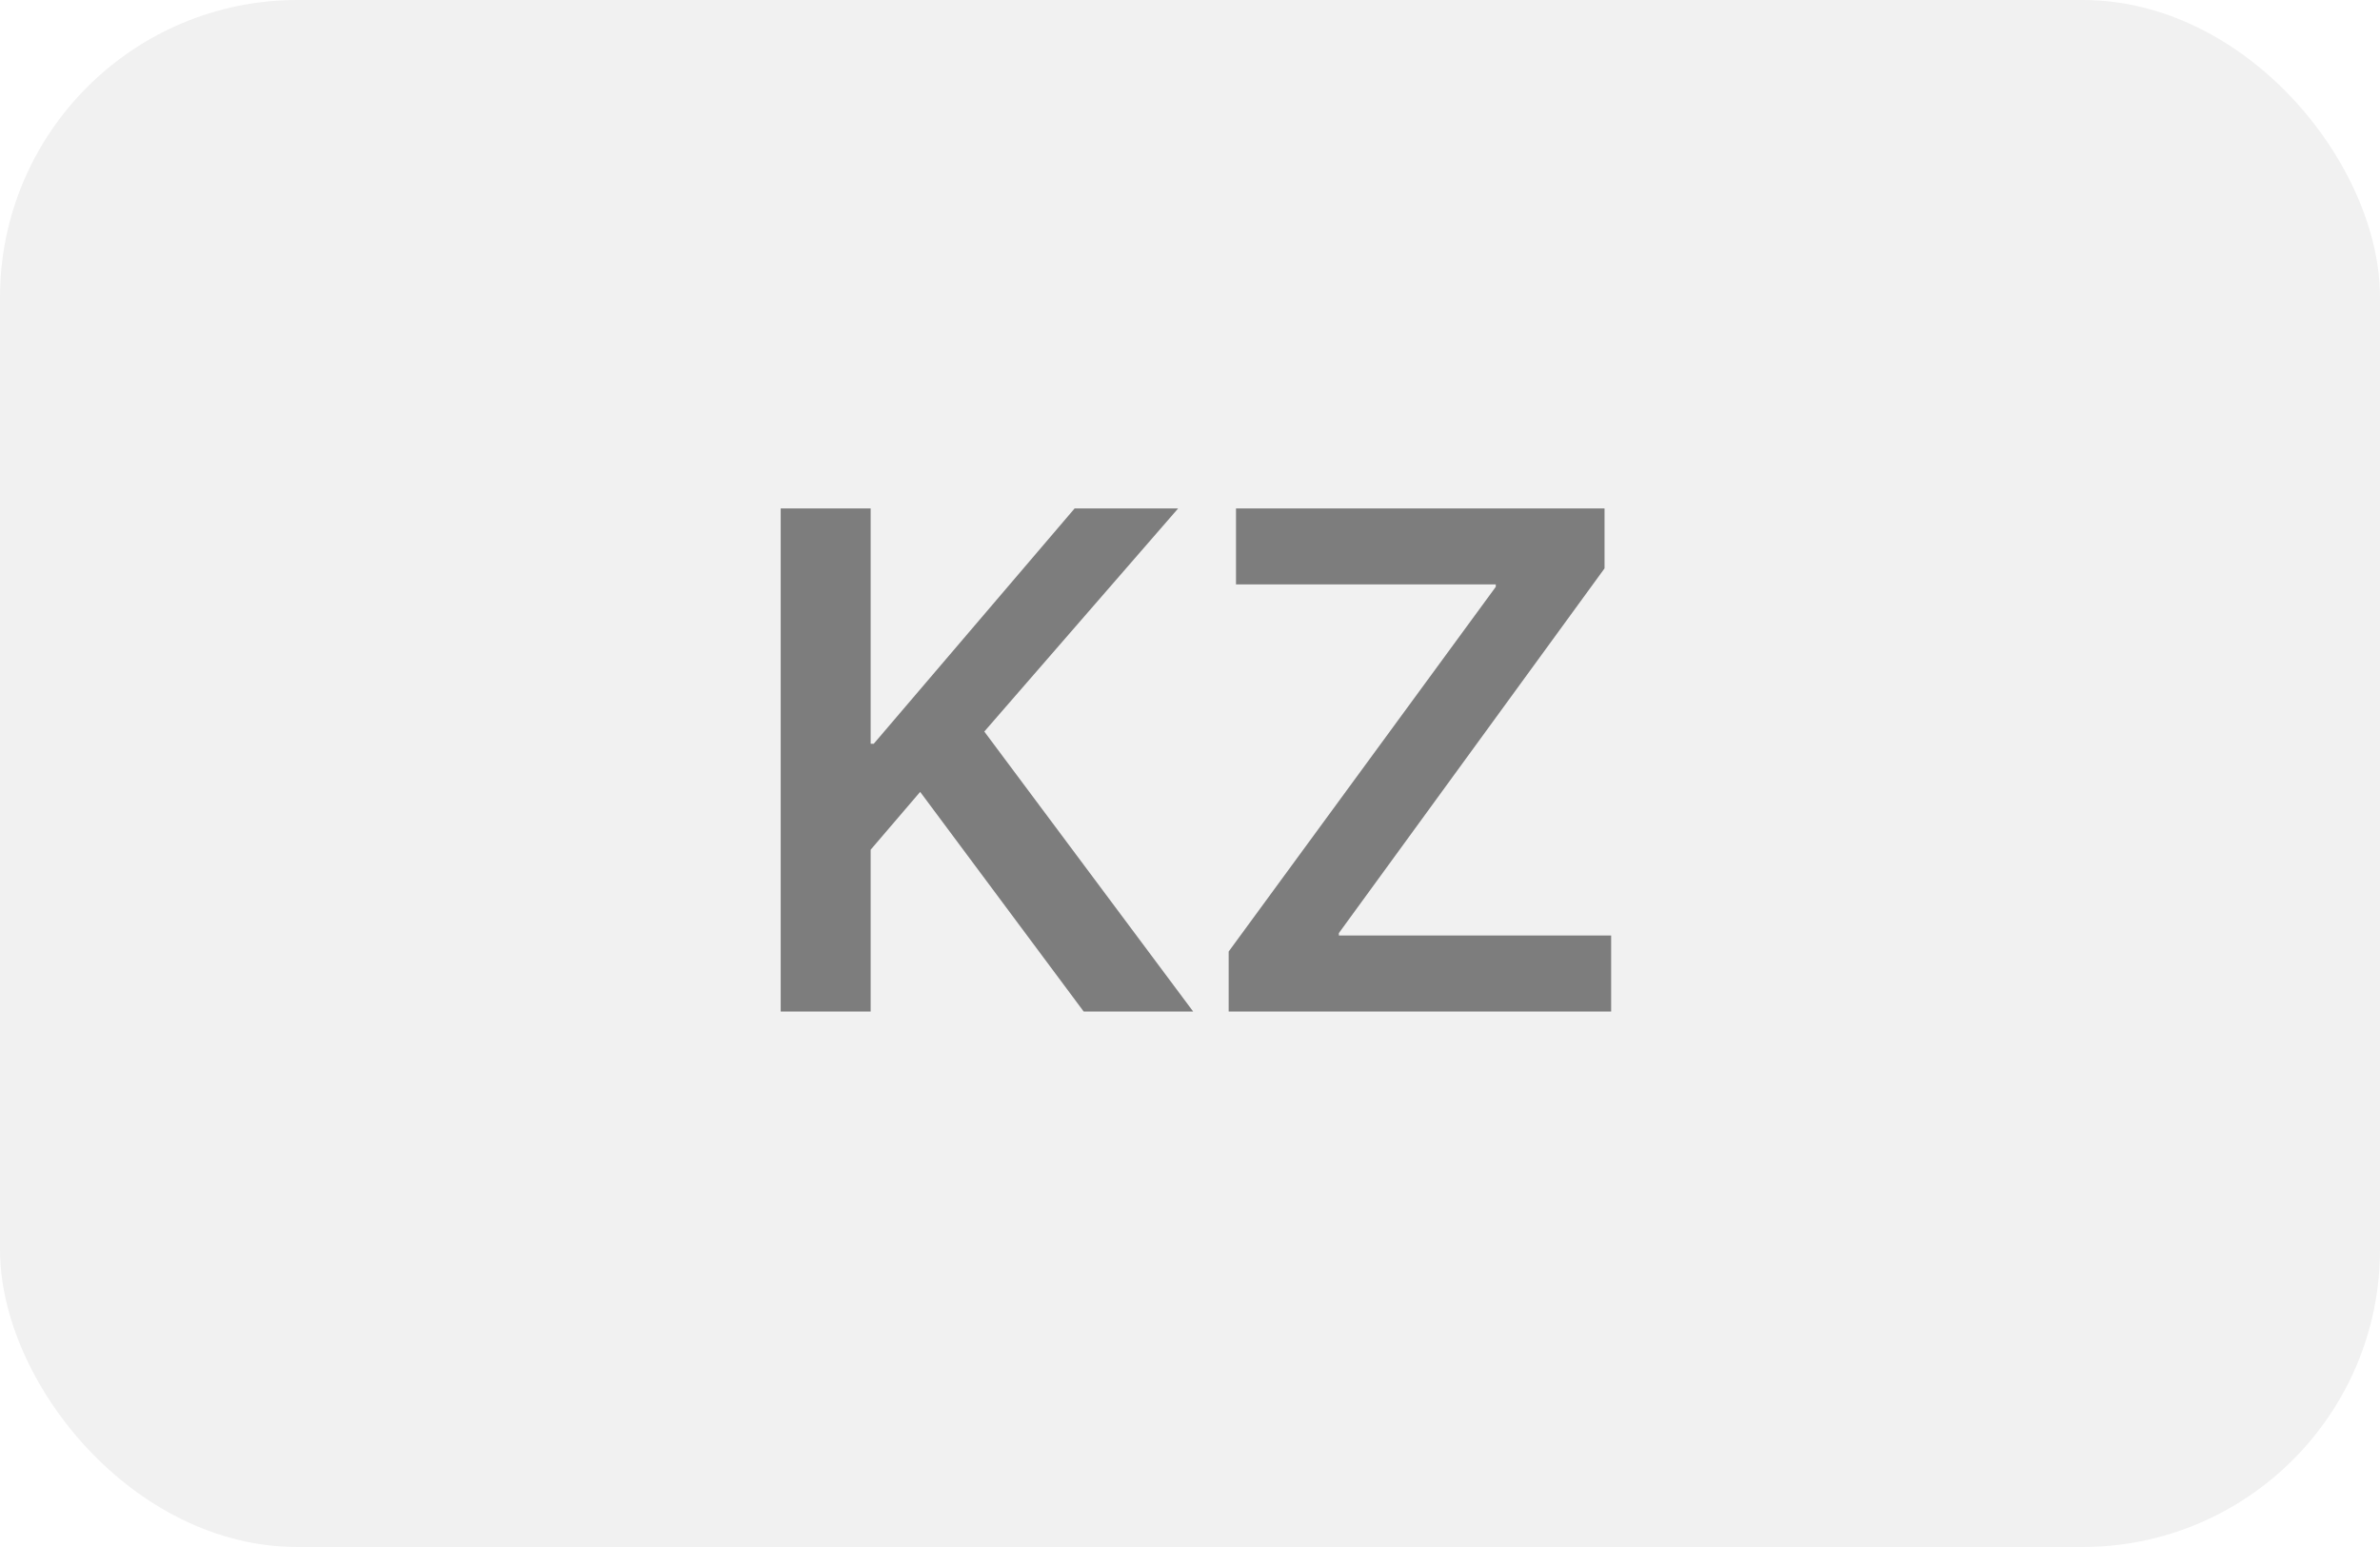
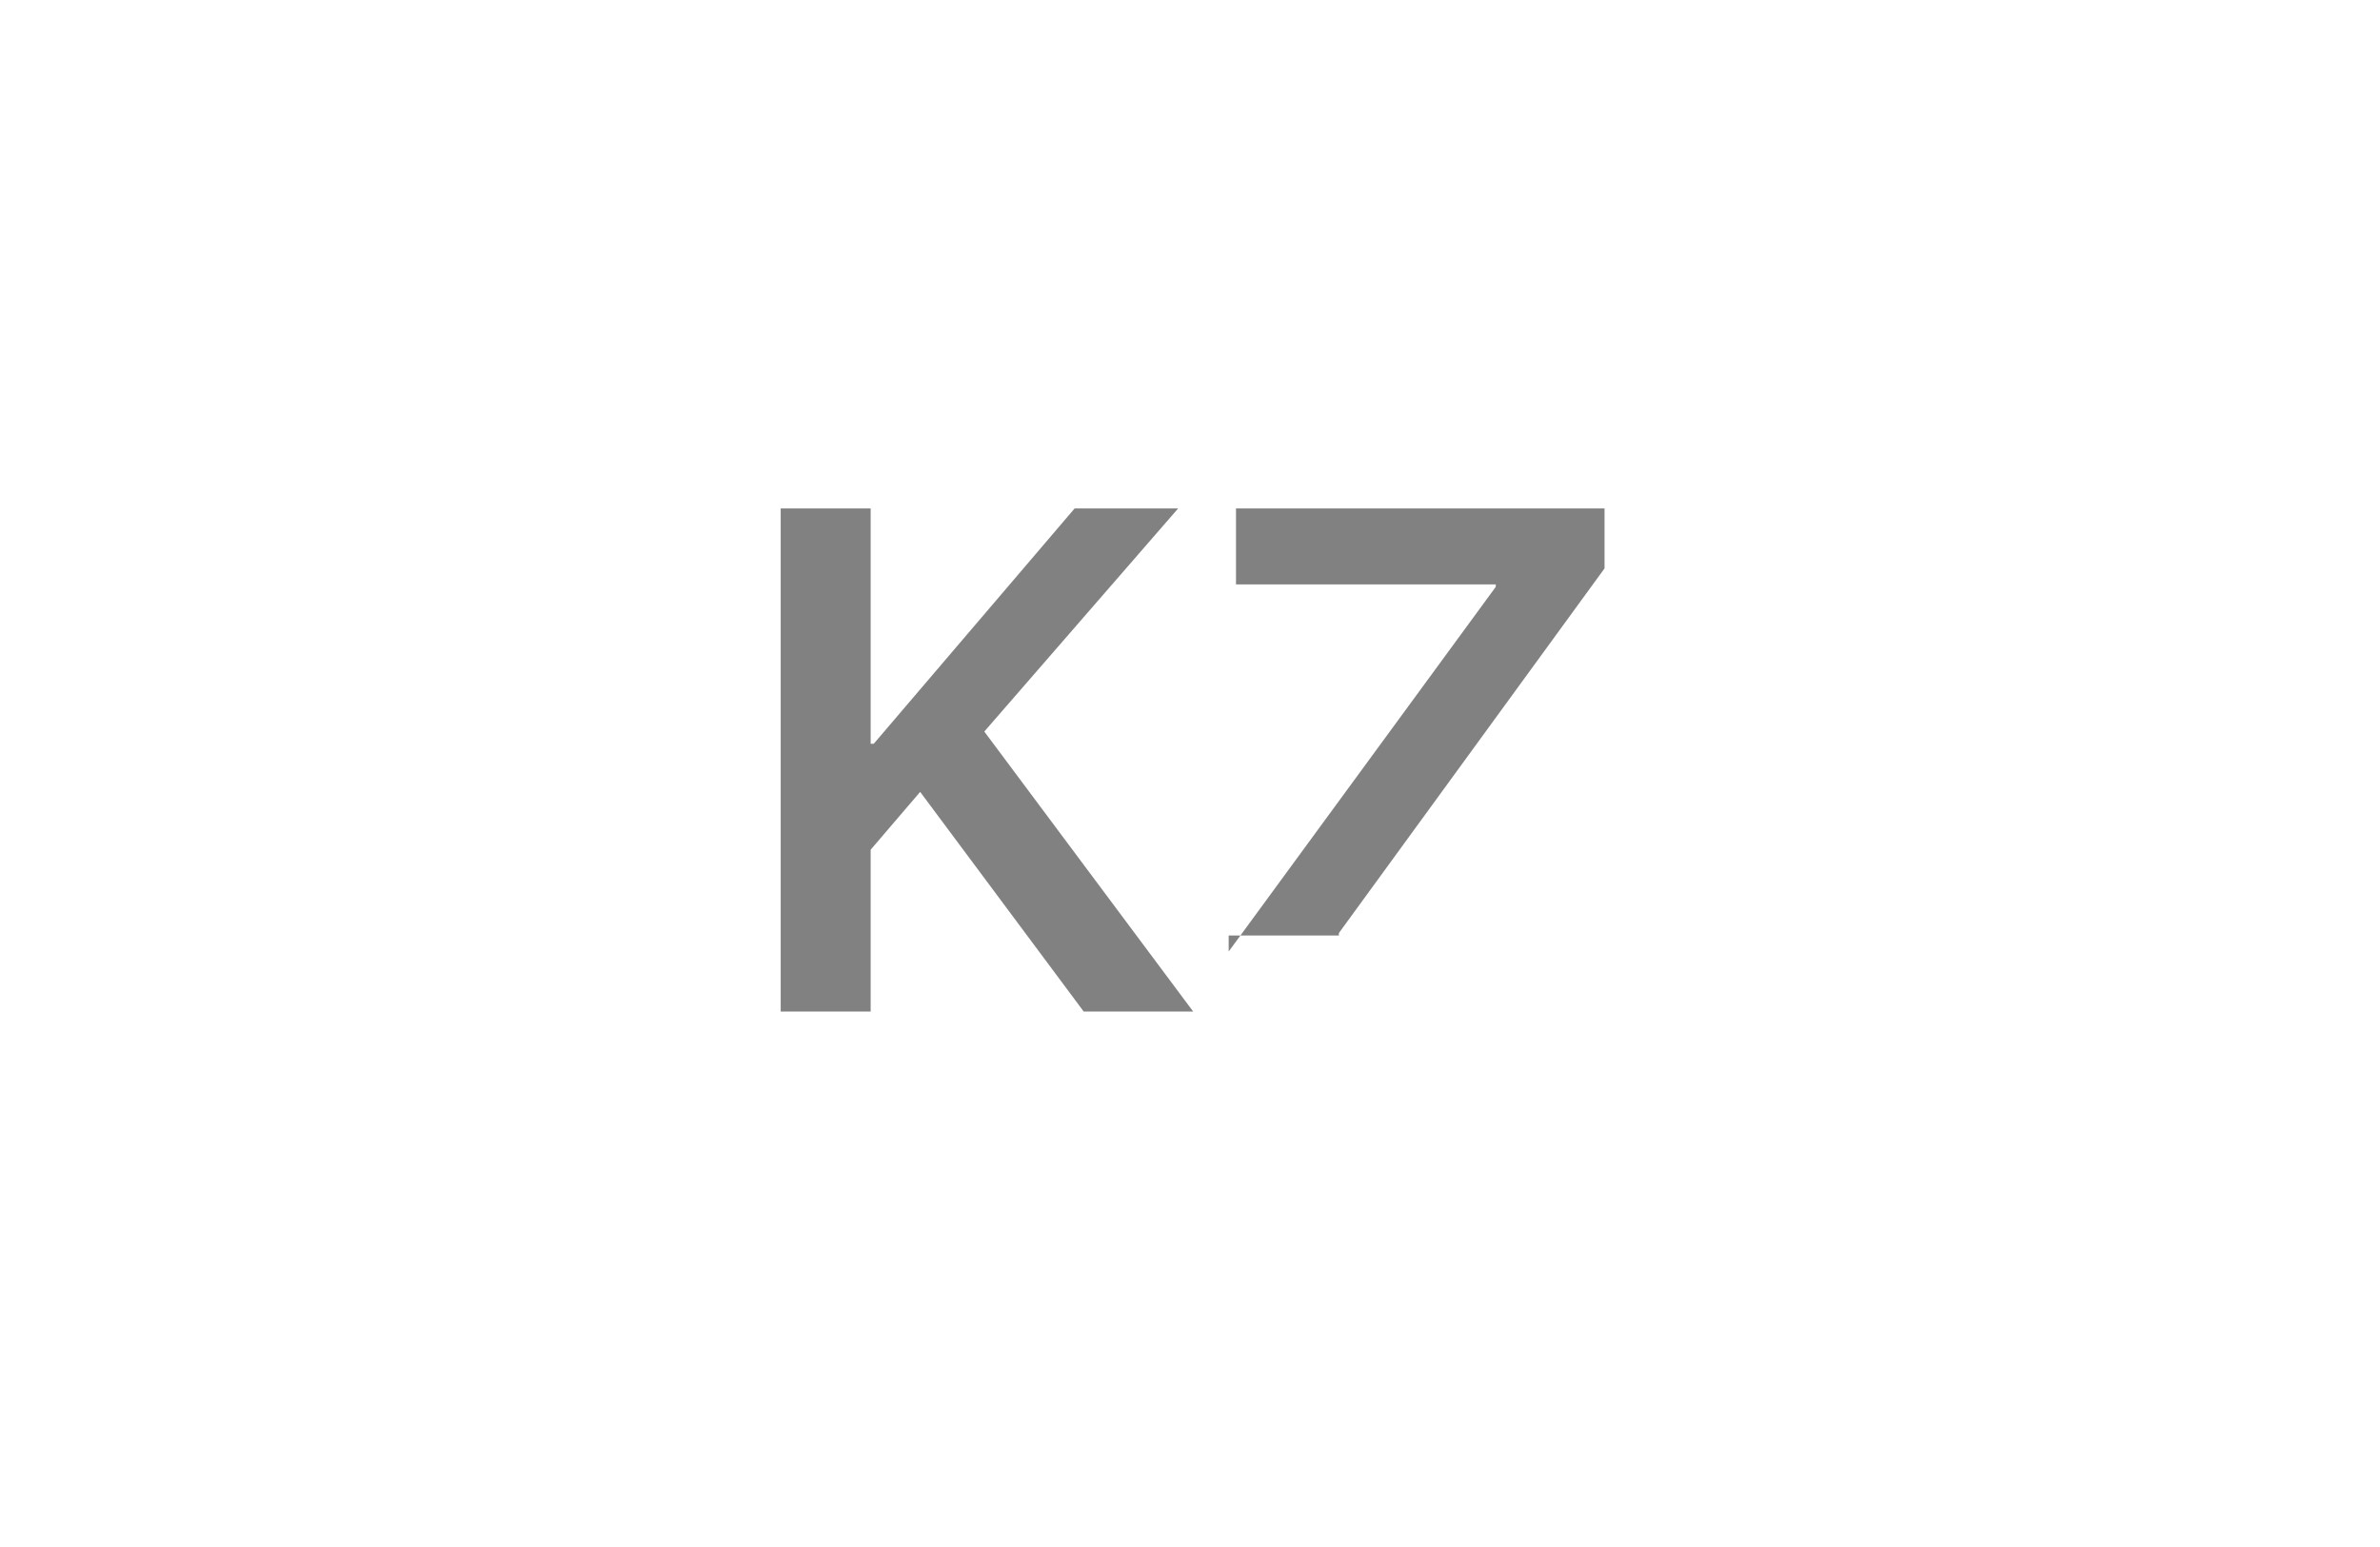
<svg xmlns="http://www.w3.org/2000/svg" width="40" height="26" viewBox="0 0 40 26" fill="none">
  <g opacity="0.7">
-     <rect width="40" height="26" rx="5" fill="black" fill-opacity="0.08" />
-     <path d="M14.633 17H13.121V8.545H14.633V12.5H14.685L18.061 8.545H19.801L16.543 12.295L20.053 17H18.213L15.465 13.309L14.633 14.281V17ZM20.65 17V15.992L25.139 9.863V9.822H20.773V8.545H26.967V9.553L22.502 15.682V15.723H27.078V17H20.65Z" fill="black" fill-opacity="0.7" />
+     <path d="M14.633 17H13.121V8.545H14.633V12.5H14.685L18.061 8.545H19.801L16.543 12.295L20.053 17H18.213L15.465 13.309L14.633 14.281V17ZM20.65 17V15.992L25.139 9.863V9.822H20.773V8.545H26.967V9.553L22.502 15.682V15.723H27.078H20.65Z" fill="black" fill-opacity="0.7" />
  </g>
</svg>